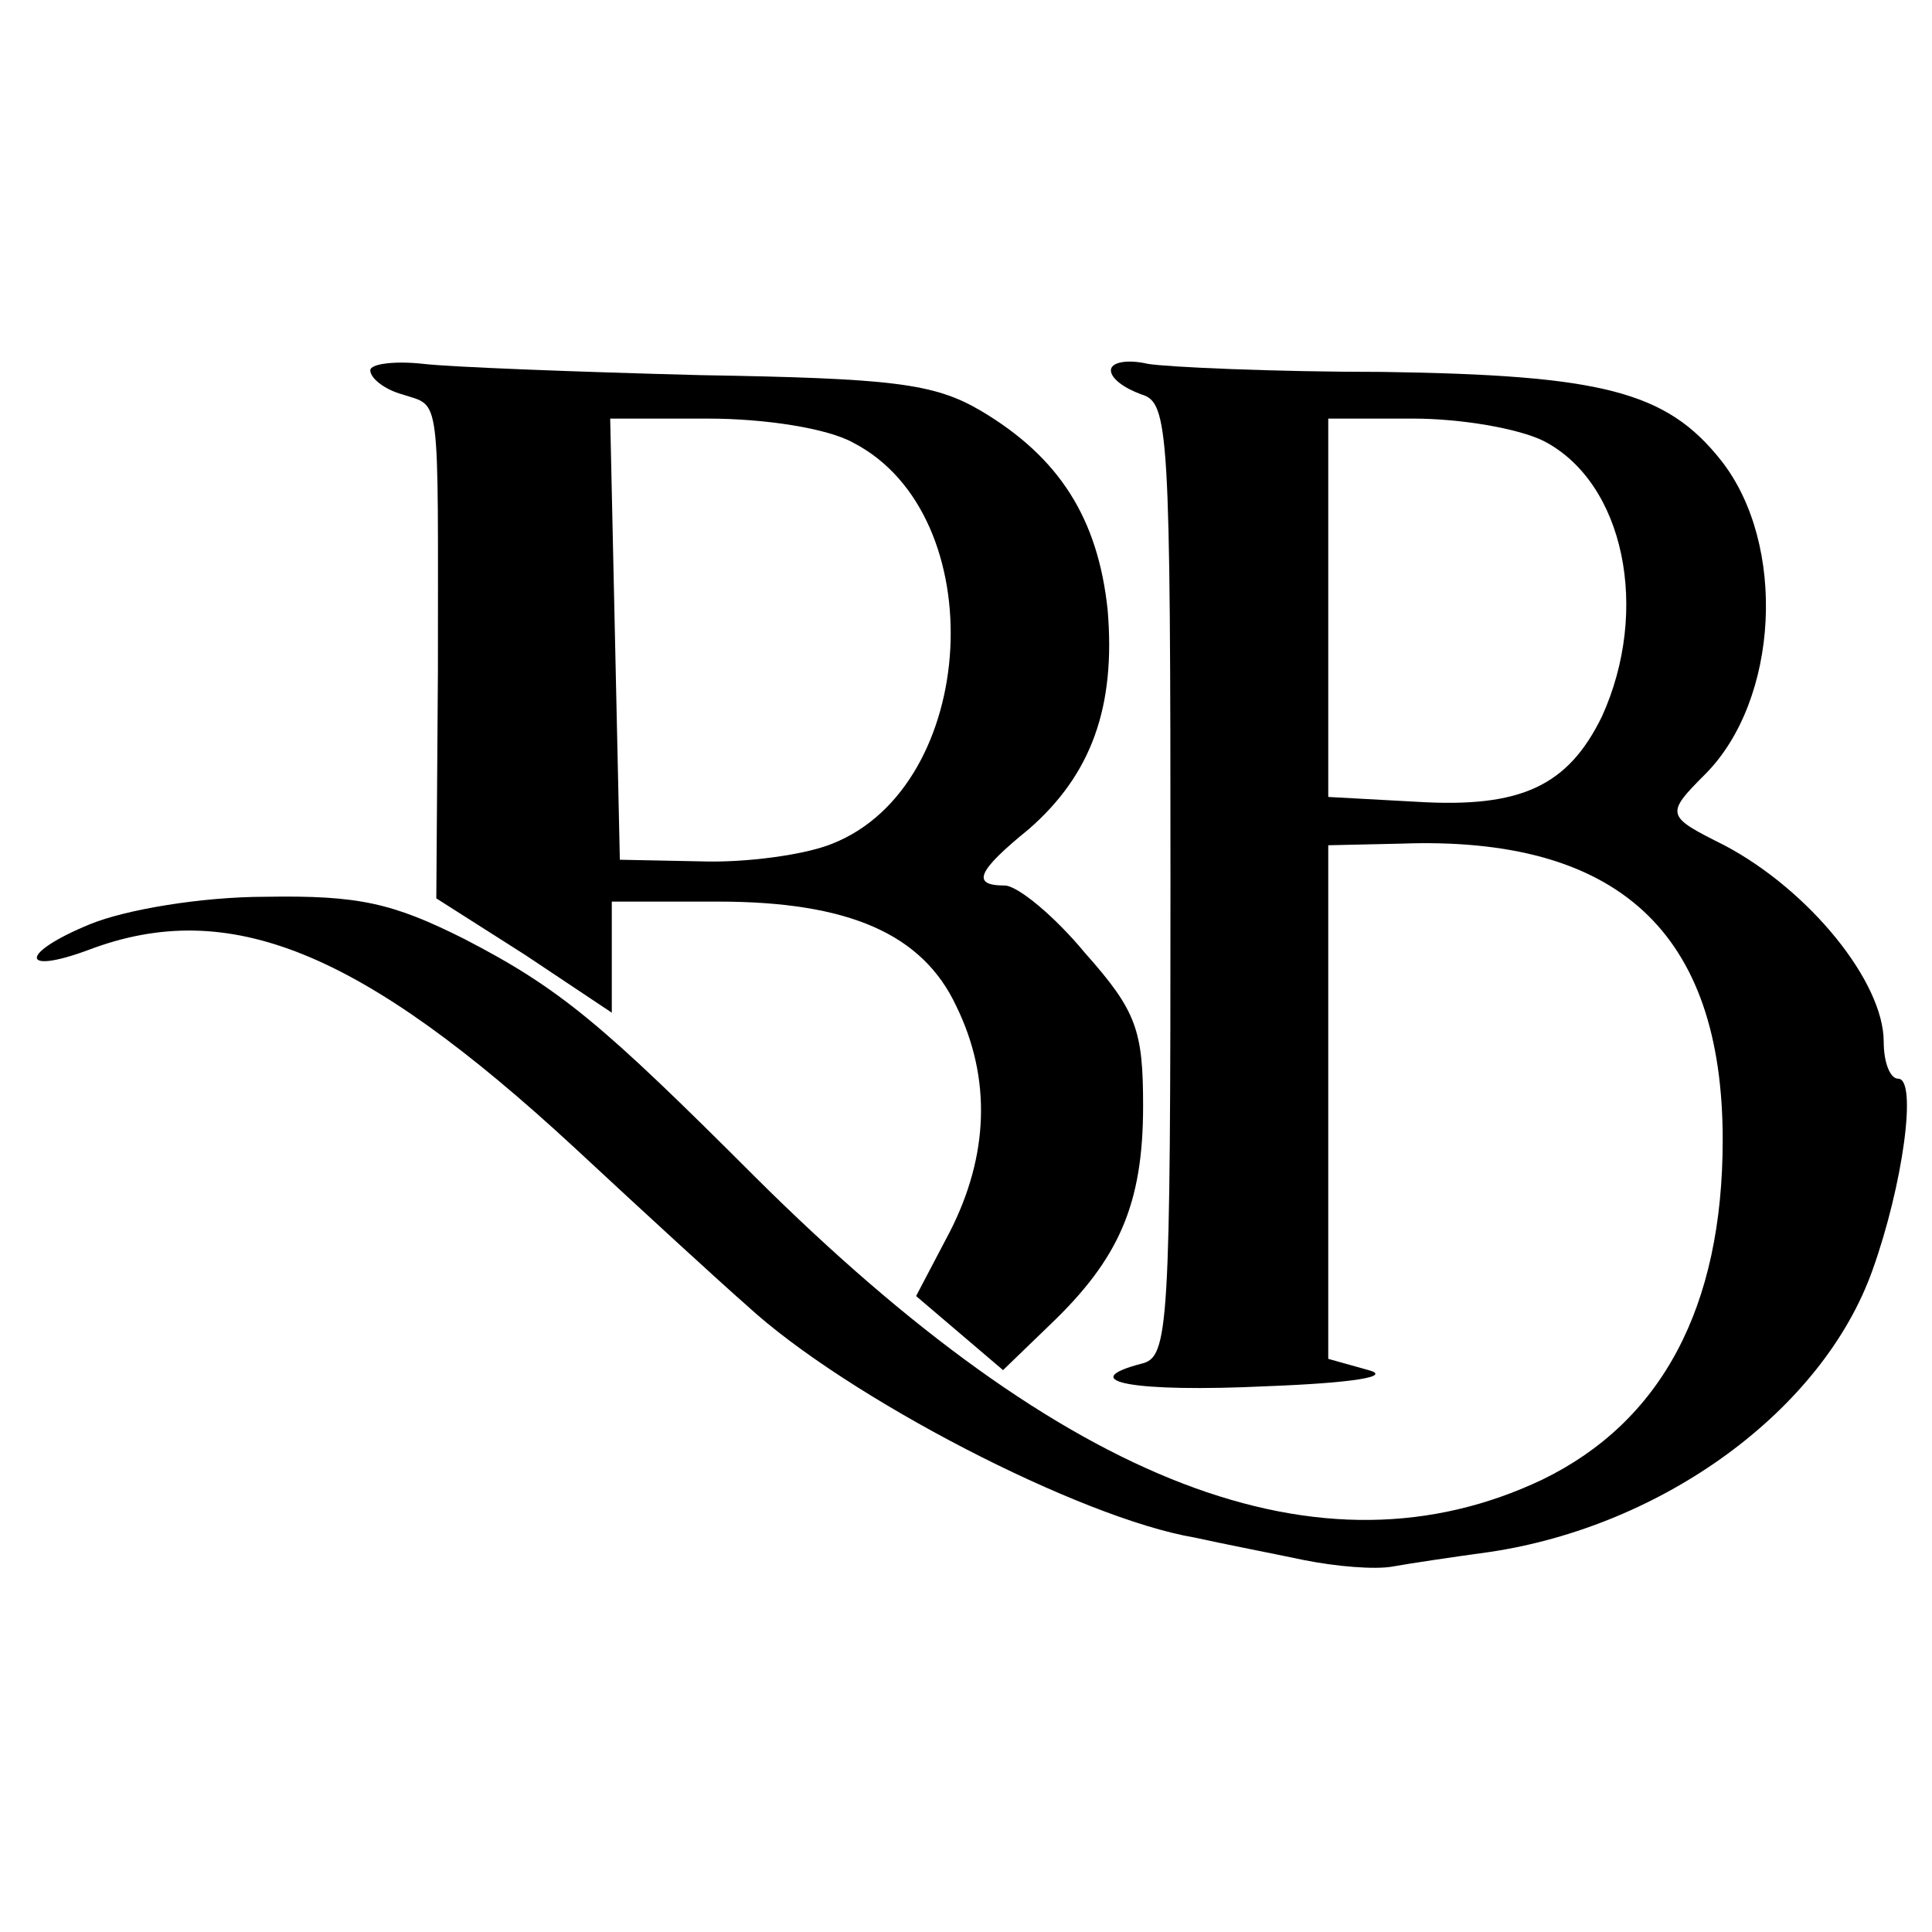
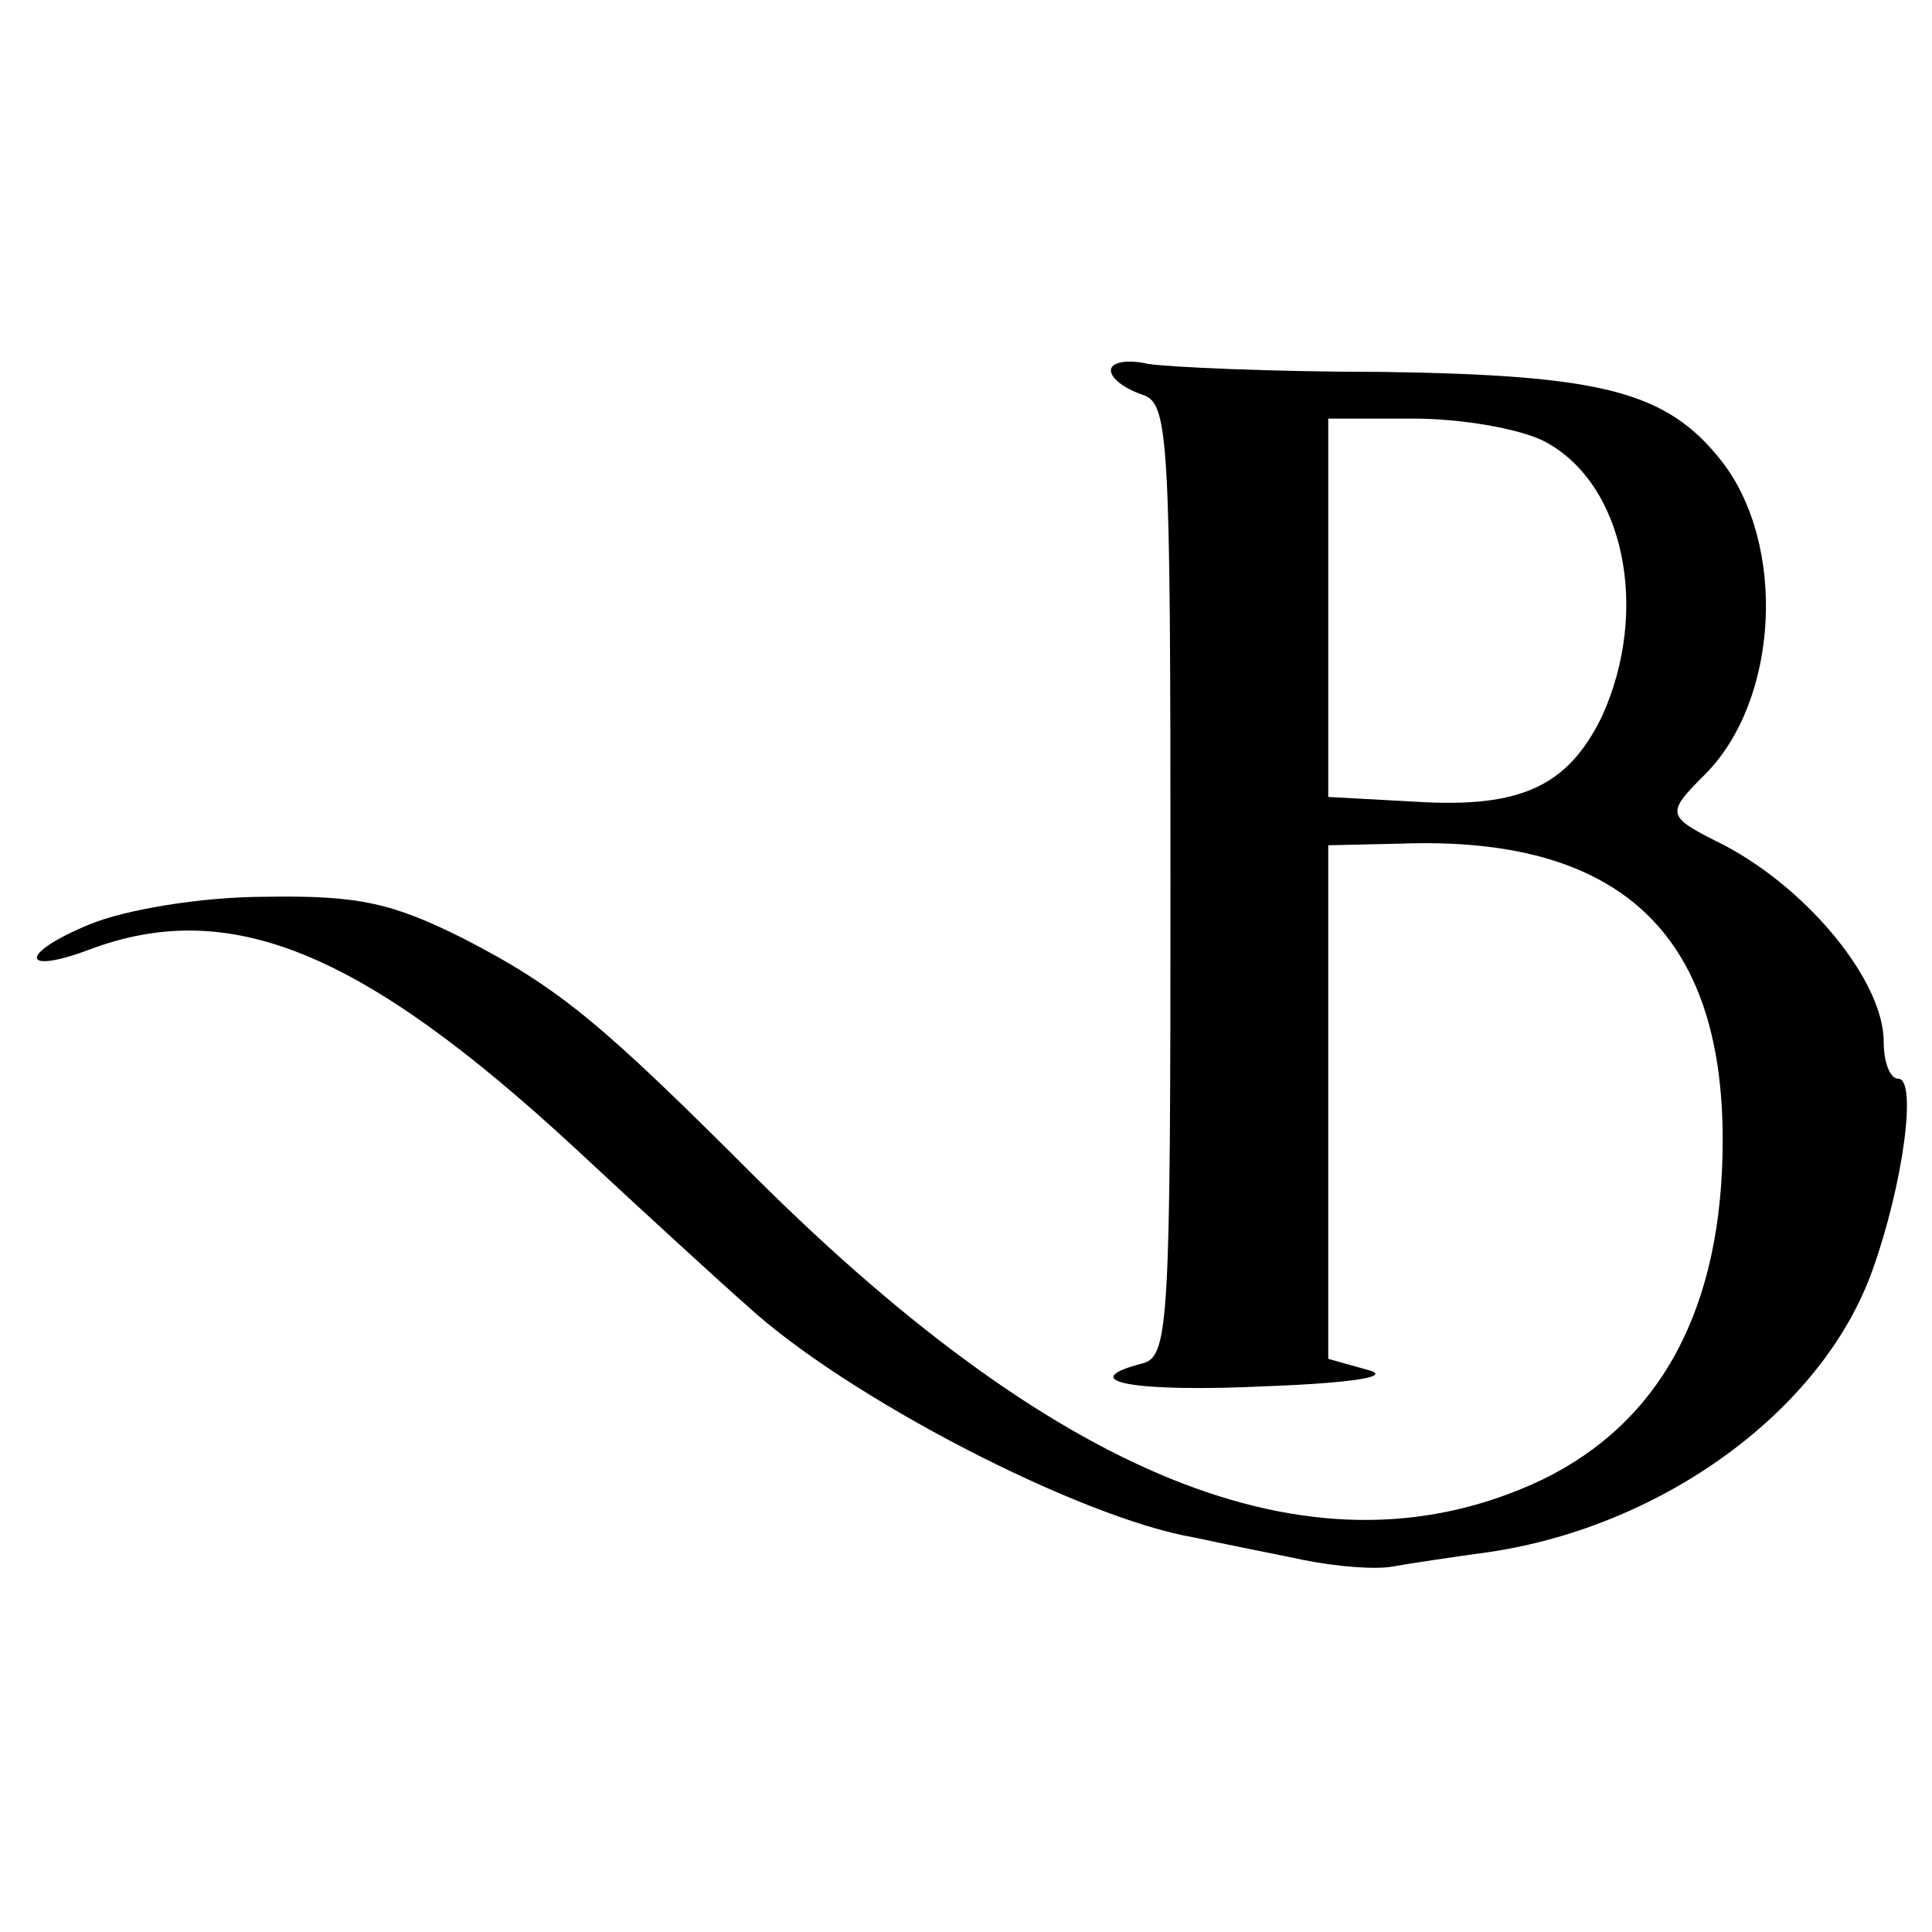
<svg xmlns="http://www.w3.org/2000/svg" version="1.0" width="120pt" height="120pt" viewBox="0 0 120 120" preserveAspectRatio="xMidYMid meet">
  <g transform="translate(0,120) scale(0.1,-0.1)" fill="#000000" stroke="none">
-     <path d="M230 970 c0 -5 9 -12 20 -15 24 -8 22 4 22 -171 l-1 -142 55 -35 54 -36 0 35 0 34 66 0 c81 0 127 -20 148 -65 22 -45 20 -93 -4 -140 l-21 -40 27 -23 27 -23 29 28 c43 41 58 75 58 136 0 47 -4 59 -36 95 -19 23 -42 42 -50 42 -21 0 -17 9 15 35 39 34 54 76 49 136 -6 57 -30 95 -79 124 -29 17 -55 20 -174 22 -77 2 -155 5 -172 7 -18 2 -33 0 -33 -4z m300 -45 c87 -45 78 -213 -13 -249 -17 -7 -54 -12 -82 -11 l-50 1 -3 137 -3 137 61 0 c35 0 74 -6 90 -15z" />
    <path d="M690 970 c0 -5 8 -11 19 -15 17 -5 18 -22 18 -302 0 -279 -1 -296 -18 -300 -42 -11 -5 -18 78 -14 53 2 78 6 63 10 l-25 7 0 159 0 160 45 1 c135 5 200 -55 200 -184 0 -104 -38 -175 -112 -211 -137 -65 -296 -4 -489 188 -95 95 -121 117 -181 148 -44 22 -65 27 -123 26 -40 0 -87 -8 -109 -17 -44 -18 -44 -32 -1 -16 87 33 169 0 302 -123 43 -40 91 -84 107 -98 62 -57 207 -132 278 -144 18 -4 49 -10 68 -14 20 -4 44 -6 55 -4 11 2 38 6 60 9 108 16 207 88 238 175 19 53 28 119 16 119 -5 0 -9 10 -9 23 0 37 -46 94 -99 122 -36 18 -37 19 -12 44 46 46 51 143 10 195 -34 43 -74 53 -210 55 -68 0 -134 3 -146 5 -13 3 -23 1 -23 -4z m269 -44 c50 -26 66 -105 36 -171 -21 -43 -50 -57 -115 -53 l-55 3 0 118 0 117 53 0 c29 0 65 -6 81 -14z" />
  </g>
</svg>